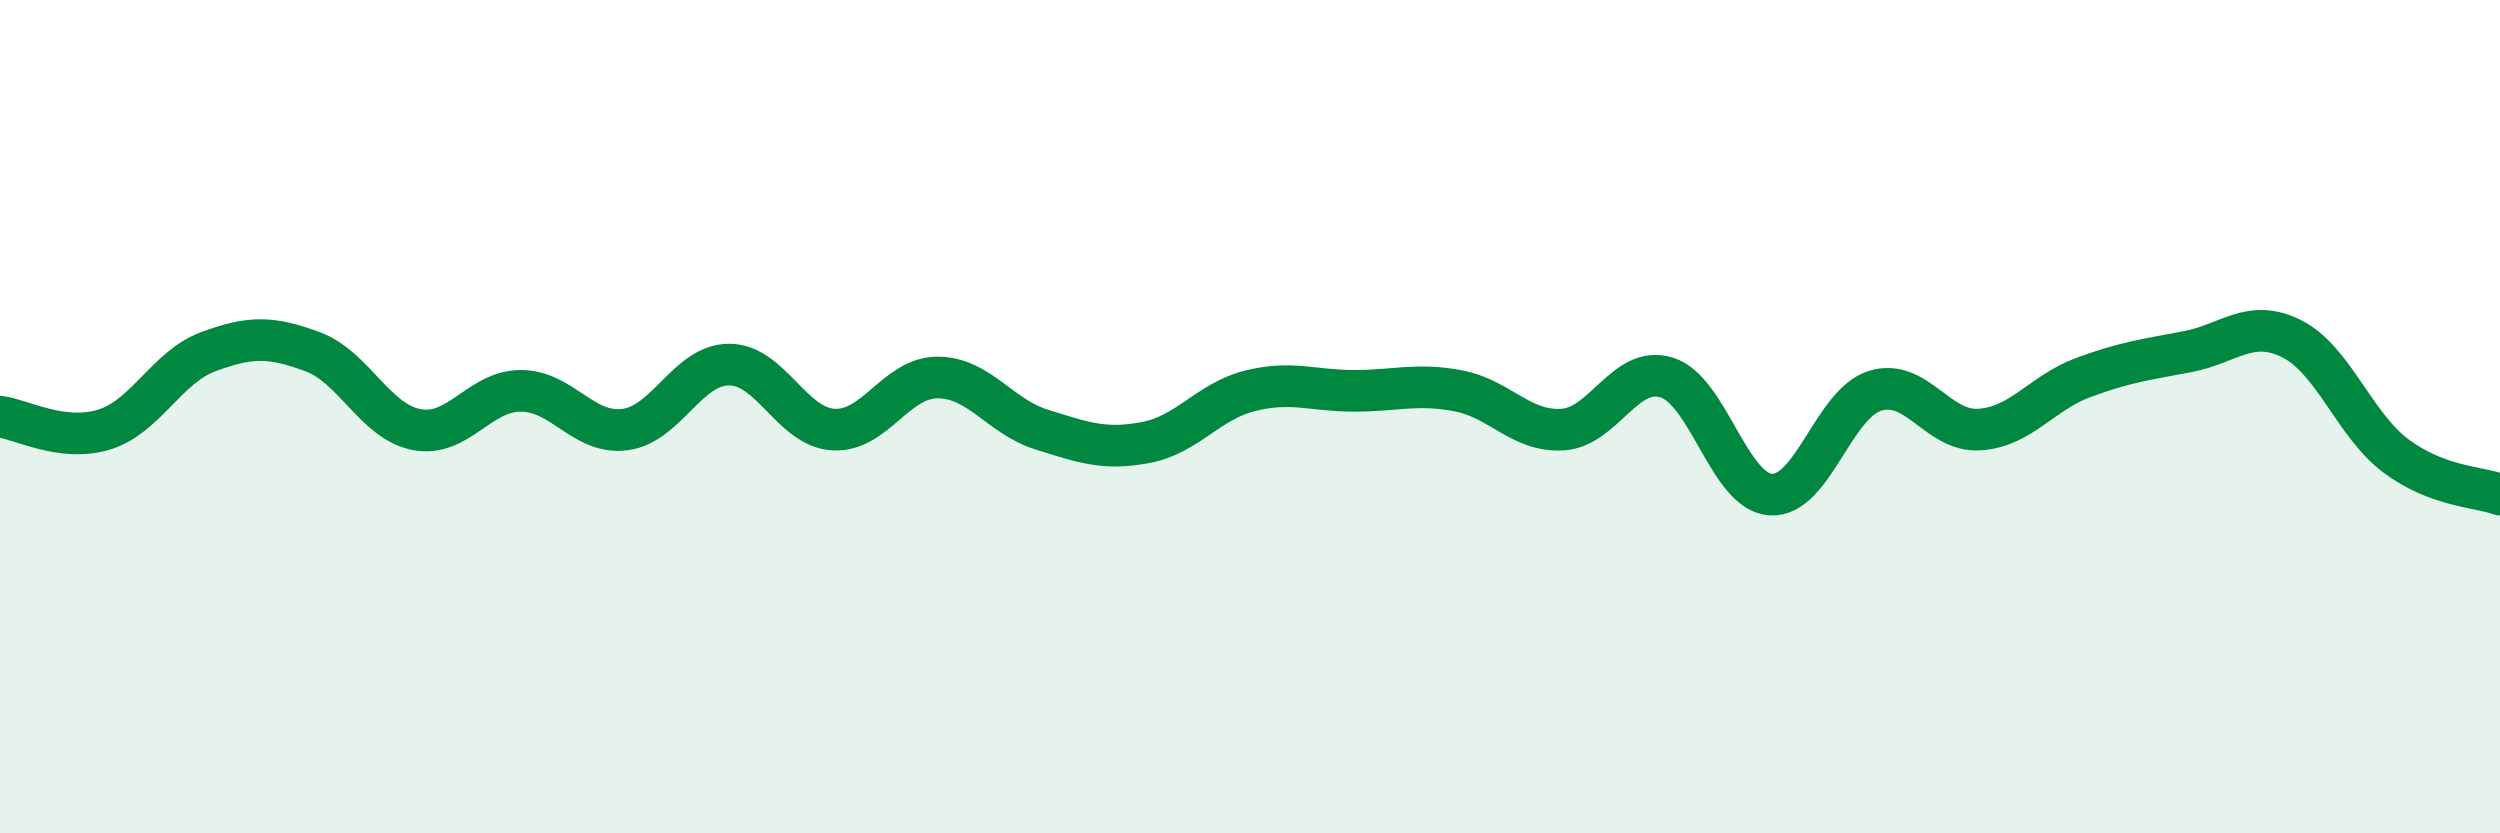
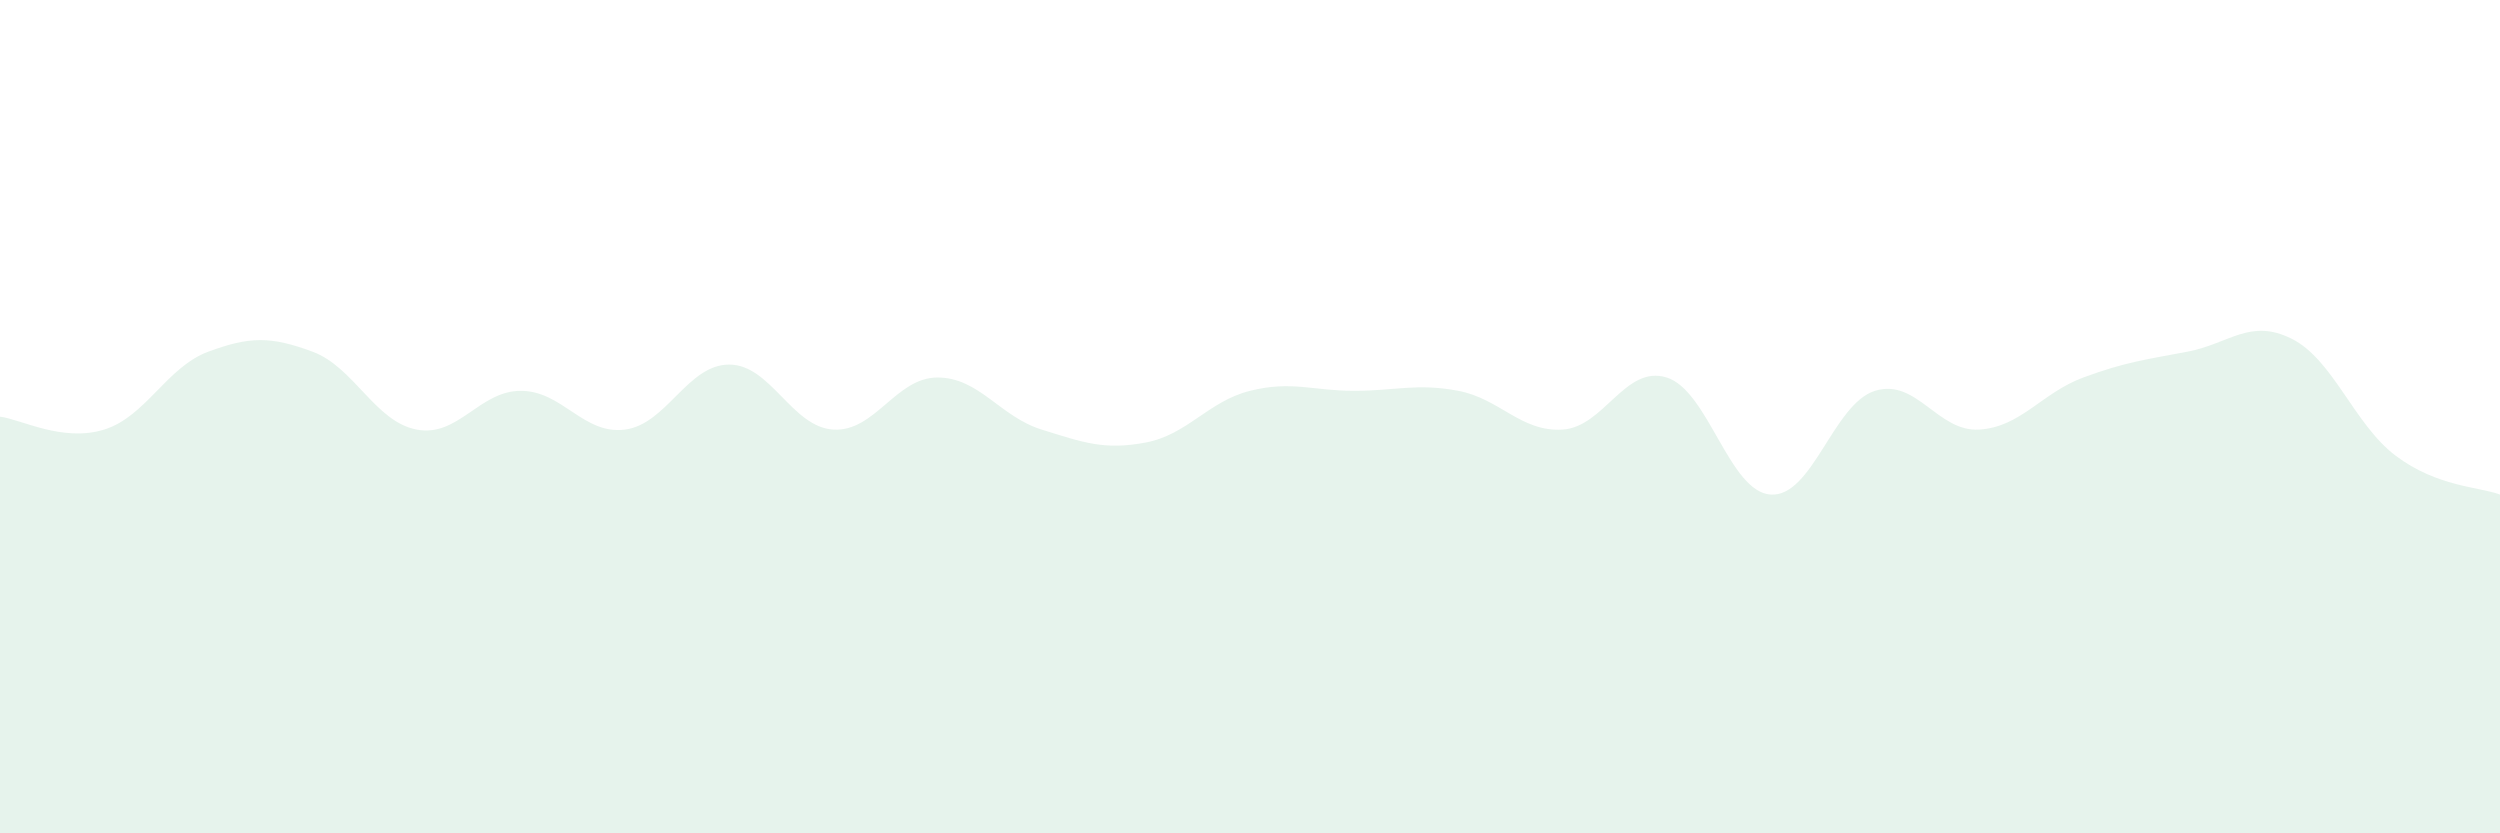
<svg xmlns="http://www.w3.org/2000/svg" width="60" height="20" viewBox="0 0 60 20">
  <path d="M 0,10 C 0.5,10.06 1.5,10.62 2.5,10.31 C 3.5,10 4,8.81 5,8.44 C 6,8.07 6.5,8.07 7.5,8.44 C 8.5,8.81 9,10.12 10,10.31 C 11,10.5 11.5,9.38 12.5,9.38 C 13.5,9.38 14,10.44 15,10.31 C 16,10.18 16.5,8.75 17.5,8.75 C 18.5,8.75 19,10.25 20,10.31 C 21,10.37 21.5,9.06 22.5,9.06 C 23.5,9.06 24,10 25,10.31 C 26,10.62 26.5,10.81 27.5,10.62 C 28.5,10.43 29,9.63 30,9.38 C 31,9.13 31.5,9.38 32.5,9.38 C 33.5,9.38 34,9.19 35,9.38 C 36,9.57 36.5,10.37 37.5,10.31 C 38.5,10.25 39,8.75 40,9.06 C 41,9.37 41.5,11.81 42.5,11.87 C 43.5,11.93 44,9.69 45,9.38 C 46,9.07 46.5,10.37 47.5,10.31 C 48.5,10.25 49,9.43 50,9.06 C 51,8.69 51.5,8.63 52.5,8.44 C 53.5,8.25 54,7.63 55,8.13 C 56,8.63 56.5,10.19 57.5,10.94 C 58.5,11.69 59.5,11.68 60,11.87L60 20L0 20Z" fill="#008740" opacity="0.1" stroke-linecap="round" stroke-linejoin="round" />
-   <path d="M 0,10 C 0.5,10.06 1.5,10.62 2.5,10.31 C 3.5,10 4,8.81 5,8.44 C 6,8.07 6.5,8.07 7.5,8.44 C 8.5,8.81 9,10.12 10,10.31 C 11,10.5 11.5,9.38 12.5,9.38 C 13.5,9.38 14,10.44 15,10.31 C 16,10.18 16.5,8.75 17.5,8.75 C 18.5,8.75 19,10.25 20,10.31 C 21,10.37 21.5,9.06 22.5,9.06 C 23.5,9.06 24,10 25,10.31 C 26,10.62 26.5,10.81 27.5,10.62 C 28.5,10.43 29,9.63 30,9.38 C 31,9.13 31.5,9.38 32.5,9.38 C 33.5,9.38 34,9.19 35,9.38 C 36,9.57 36.5,10.37 37.5,10.31 C 38.5,10.25 39,8.75 40,9.06 C 41,9.37 41.5,11.81 42.5,11.87 C 43.5,11.93 44,9.69 45,9.38 C 46,9.07 46.5,10.37 47.5,10.31 C 48.5,10.25 49,9.43 50,9.06 C 51,8.69 51.5,8.63 52.5,8.44 C 53.5,8.25 54,7.63 55,8.13 C 56,8.63 56.5,10.19 57.5,10.94 C 58.5,11.69 59.5,11.68 60,11.87" stroke="#008740" stroke-width="1" fill="none" stroke-linecap="round" stroke-linejoin="round" />
</svg>